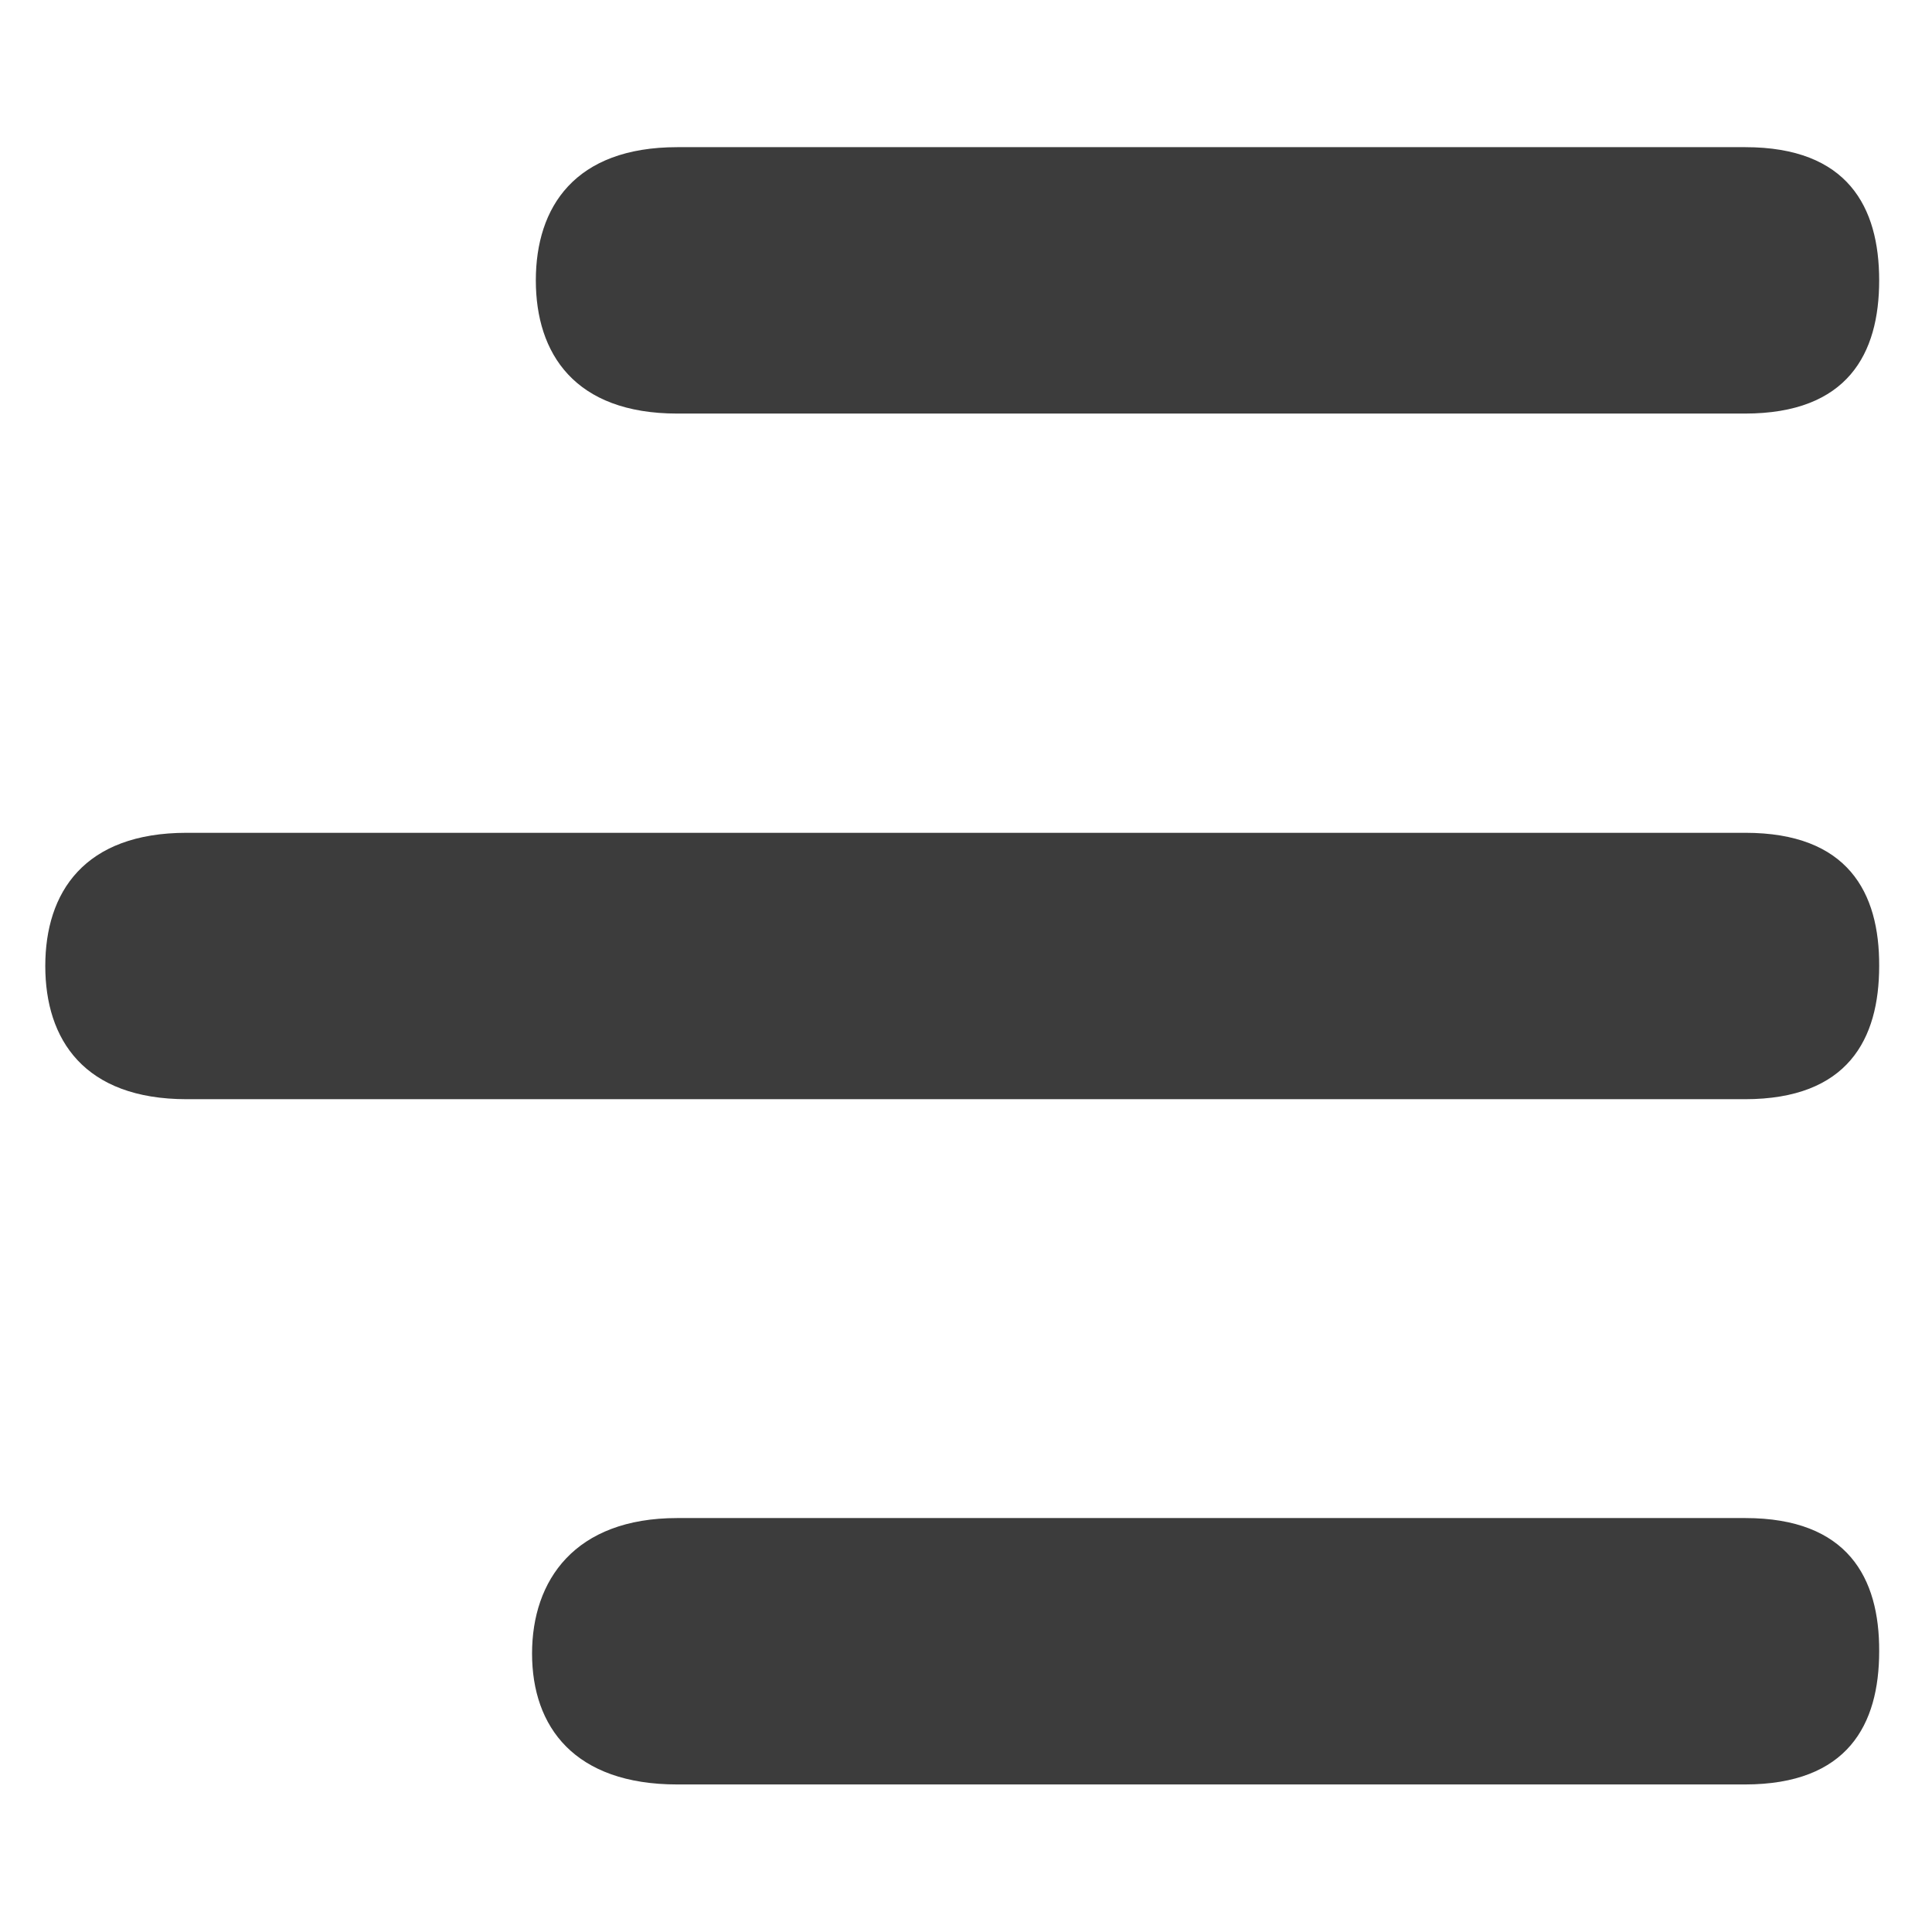
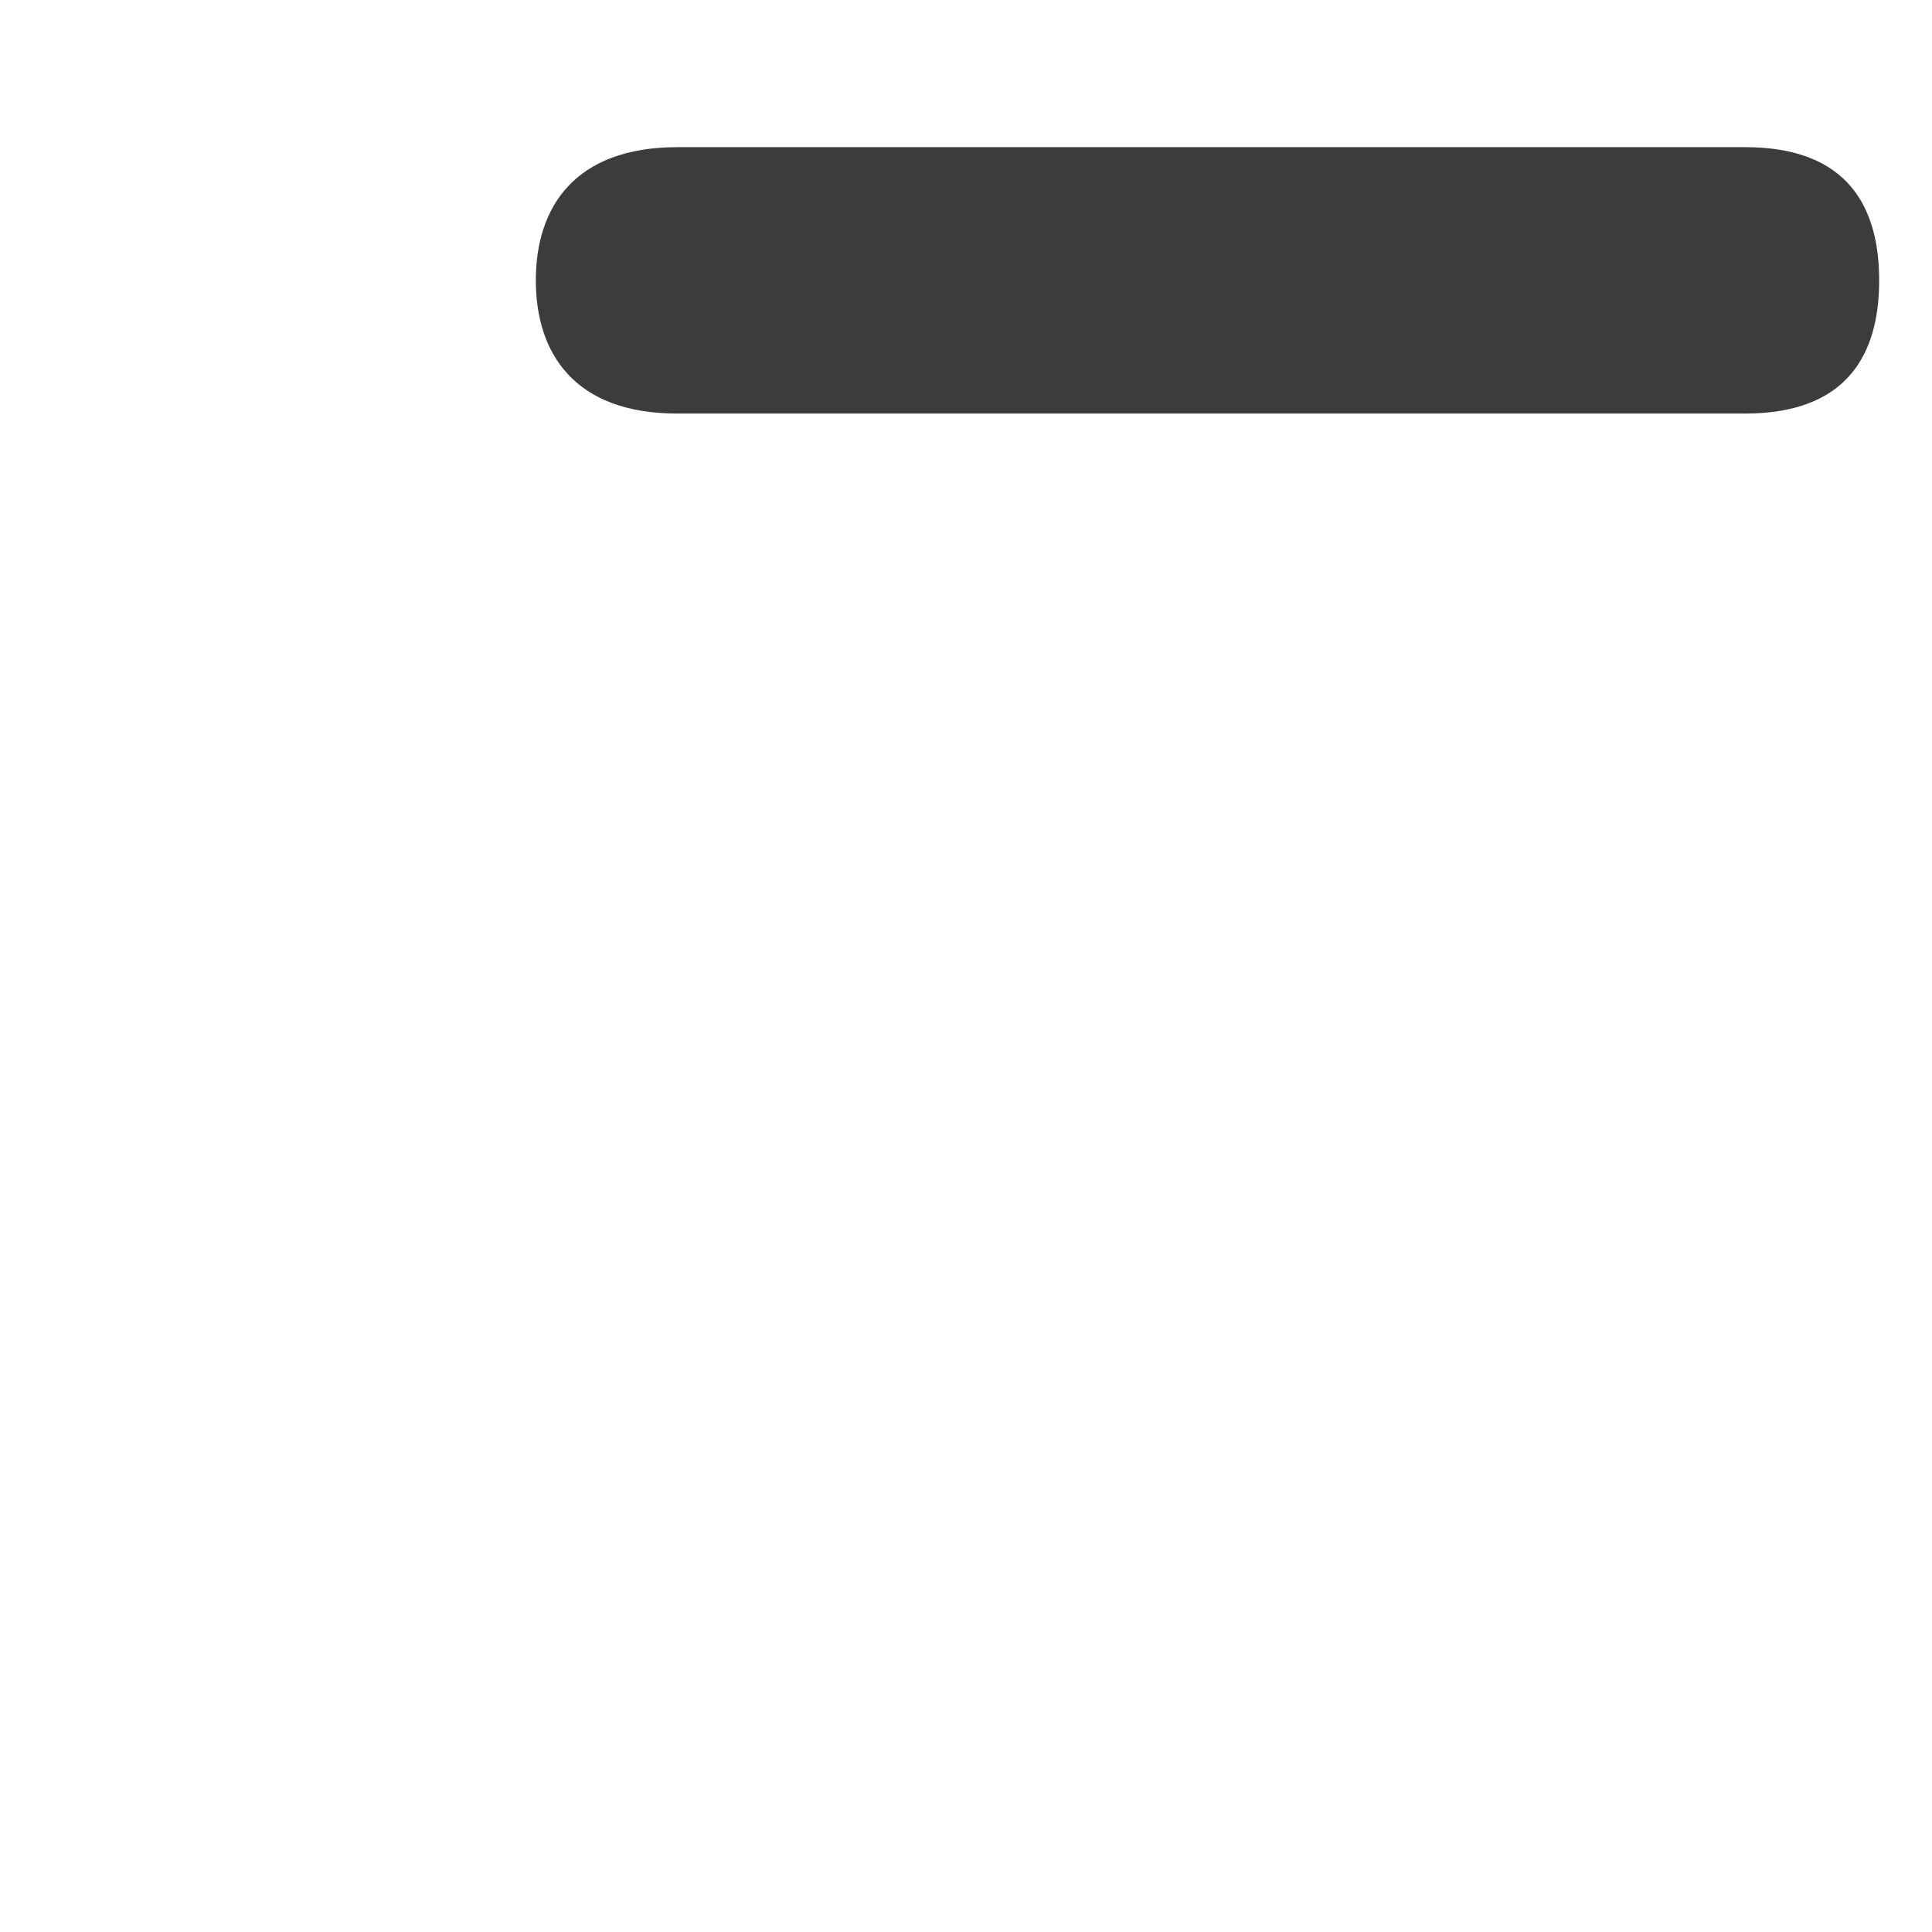
<svg xmlns="http://www.w3.org/2000/svg" version="1.1" id="Capa_1" x="0px" y="0px" viewBox="0 0 512 512" style="enable-background:new 0 0 512 512;" xml:space="preserve">
  <style type="text/css">
	.st0{fill:#3C3C3C;}
</style>
  <g>
    <path class="st0" d="M462.5,39l-283,0C152.3,39,142,54.9,142,74.3s10.3,35.3,37.5,35.3h282.9c27.3,0,35.6-15.9,35.6-35.3   S489.7,39,462.5,39z" />
-     <path class="st0" d="M462.5,220.7h-413C22.3,220.7,12,236.5,12,256s10.3,35.3,37.5,35.3h412.9c27.3,0,35.6-15.9,35.6-35.3   C498.1,236.5,489.7,220.7,462.5,220.7z" />
-     <path class="st0" d="M462.5,402.3h-283c-27.2,0-38.5,16.5-38.5,35.9c0,19.5,11.3,34.7,38.5,34.7h282.9c27.3,0,35.6-15.9,35.6-35.3   C498.1,418.2,489.7,402.3,462.5,402.3z" />
  </g>
</svg>